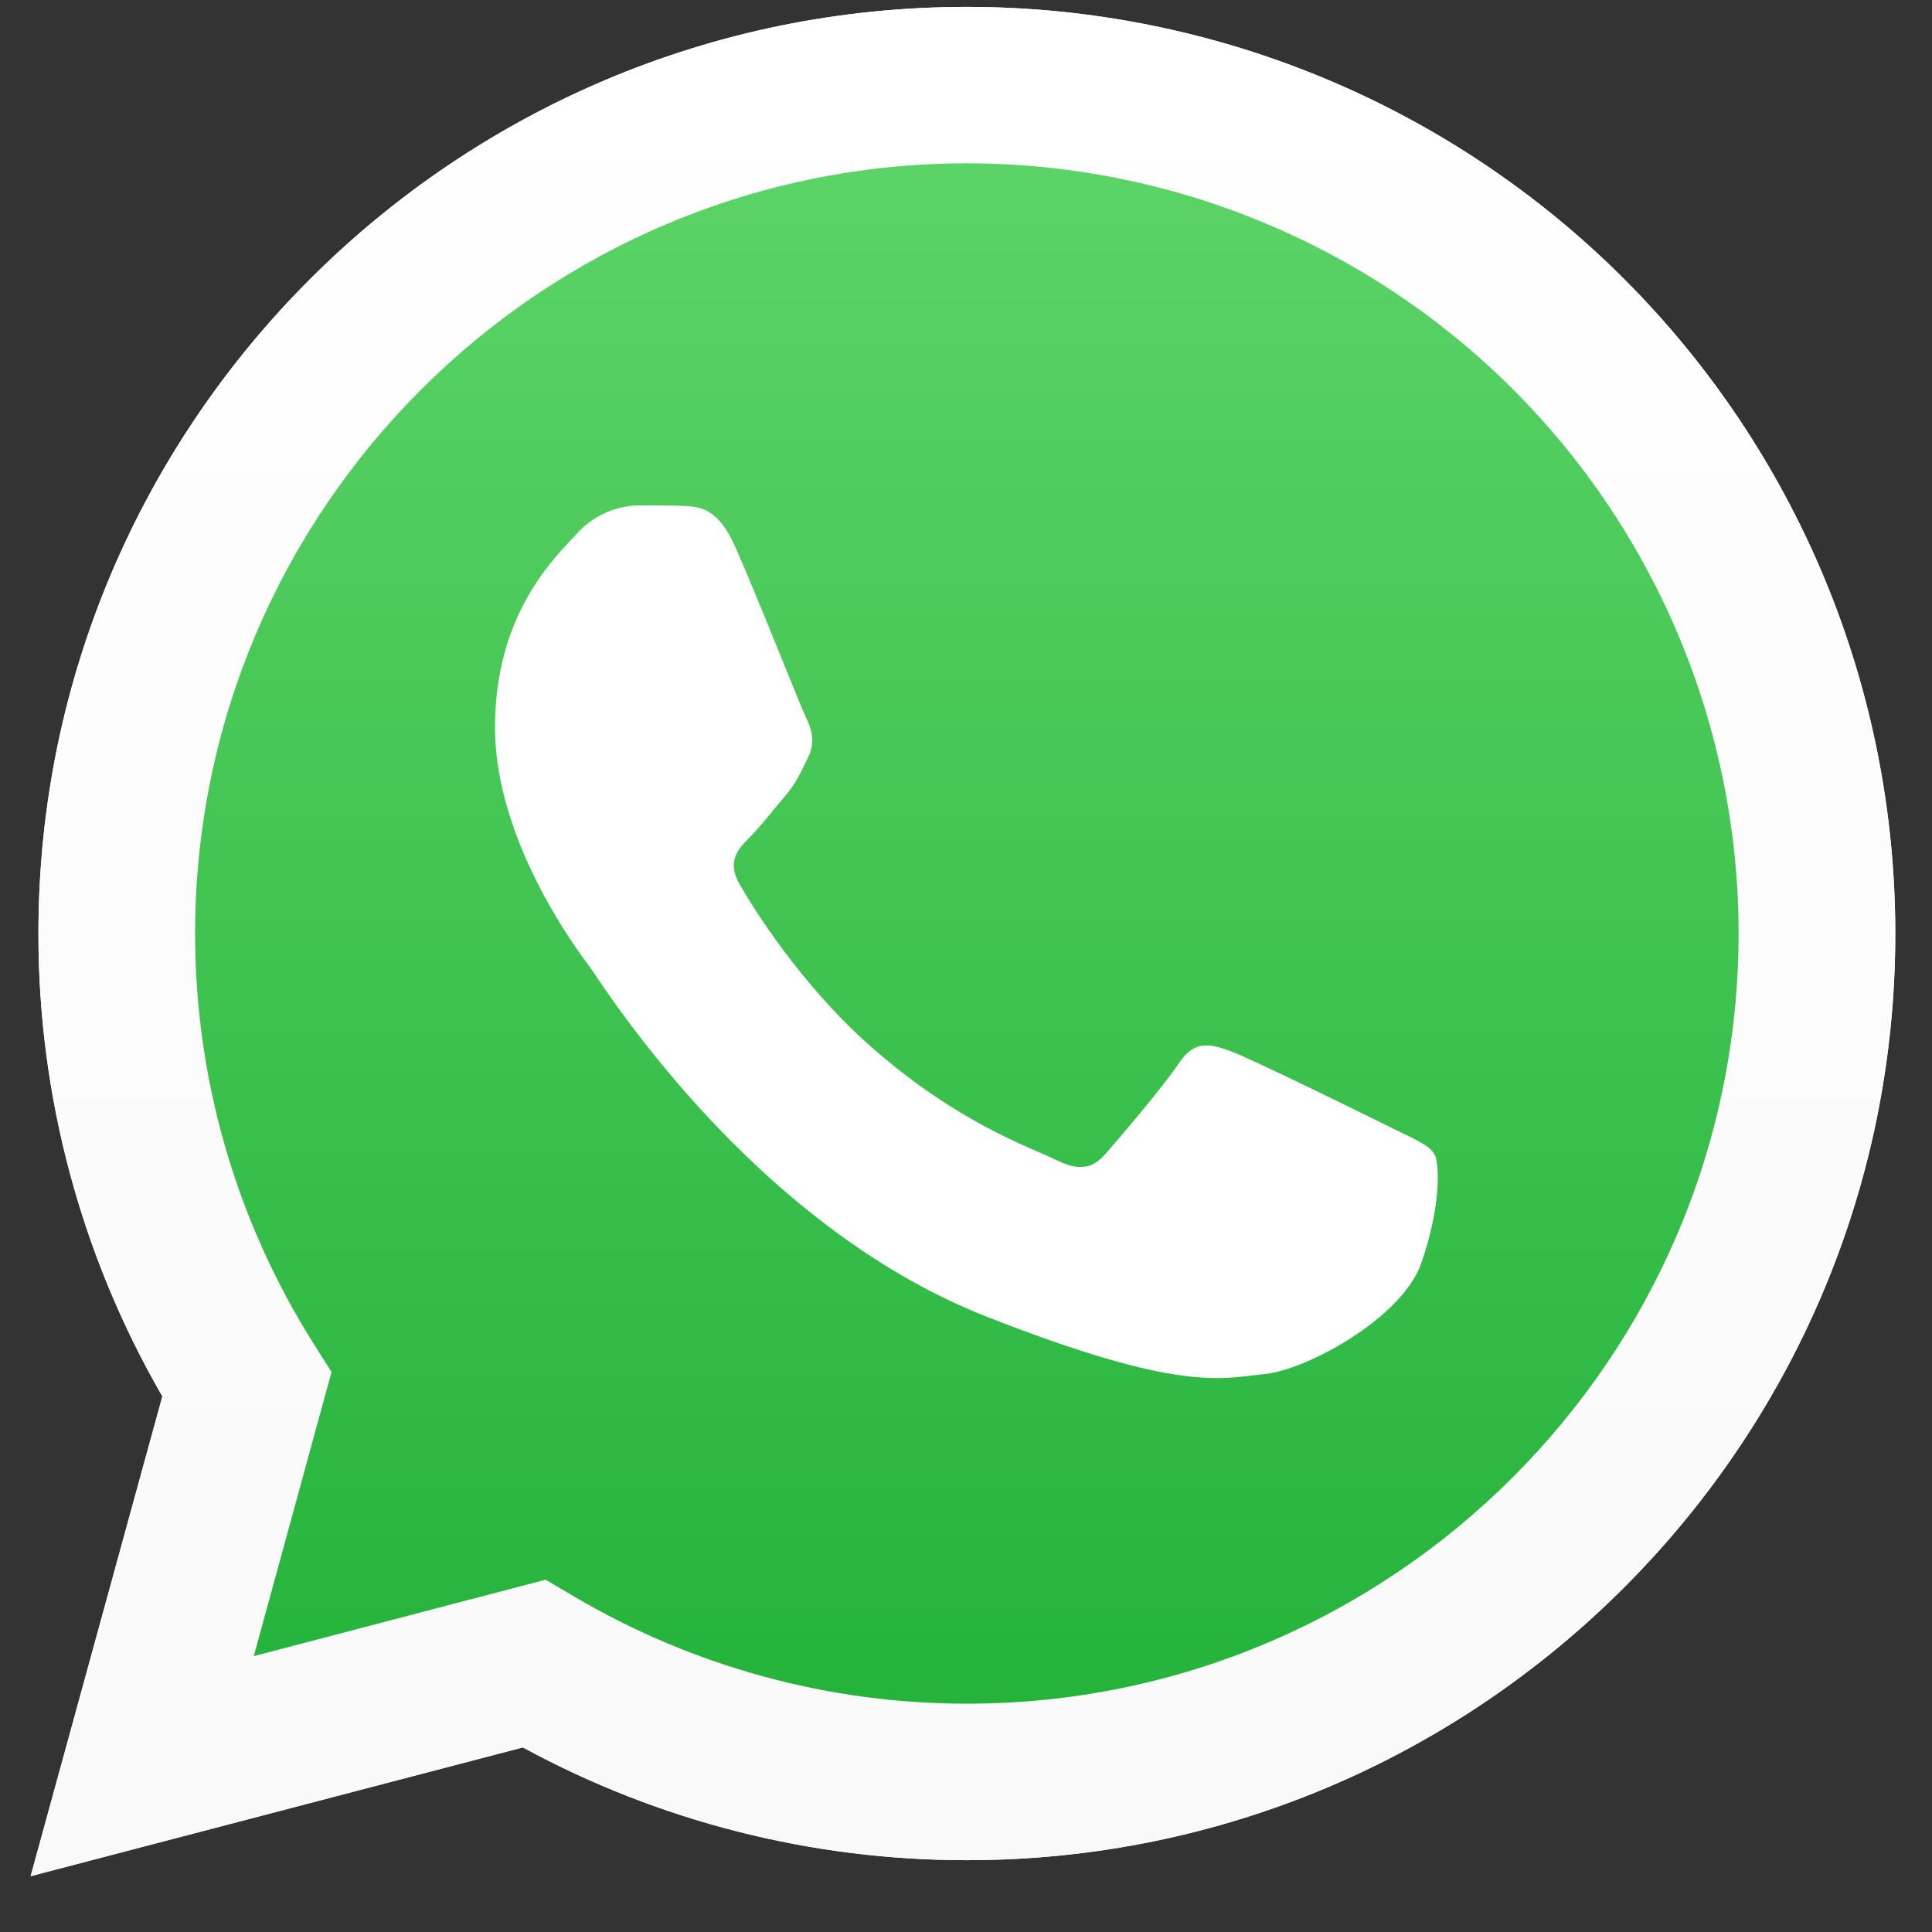
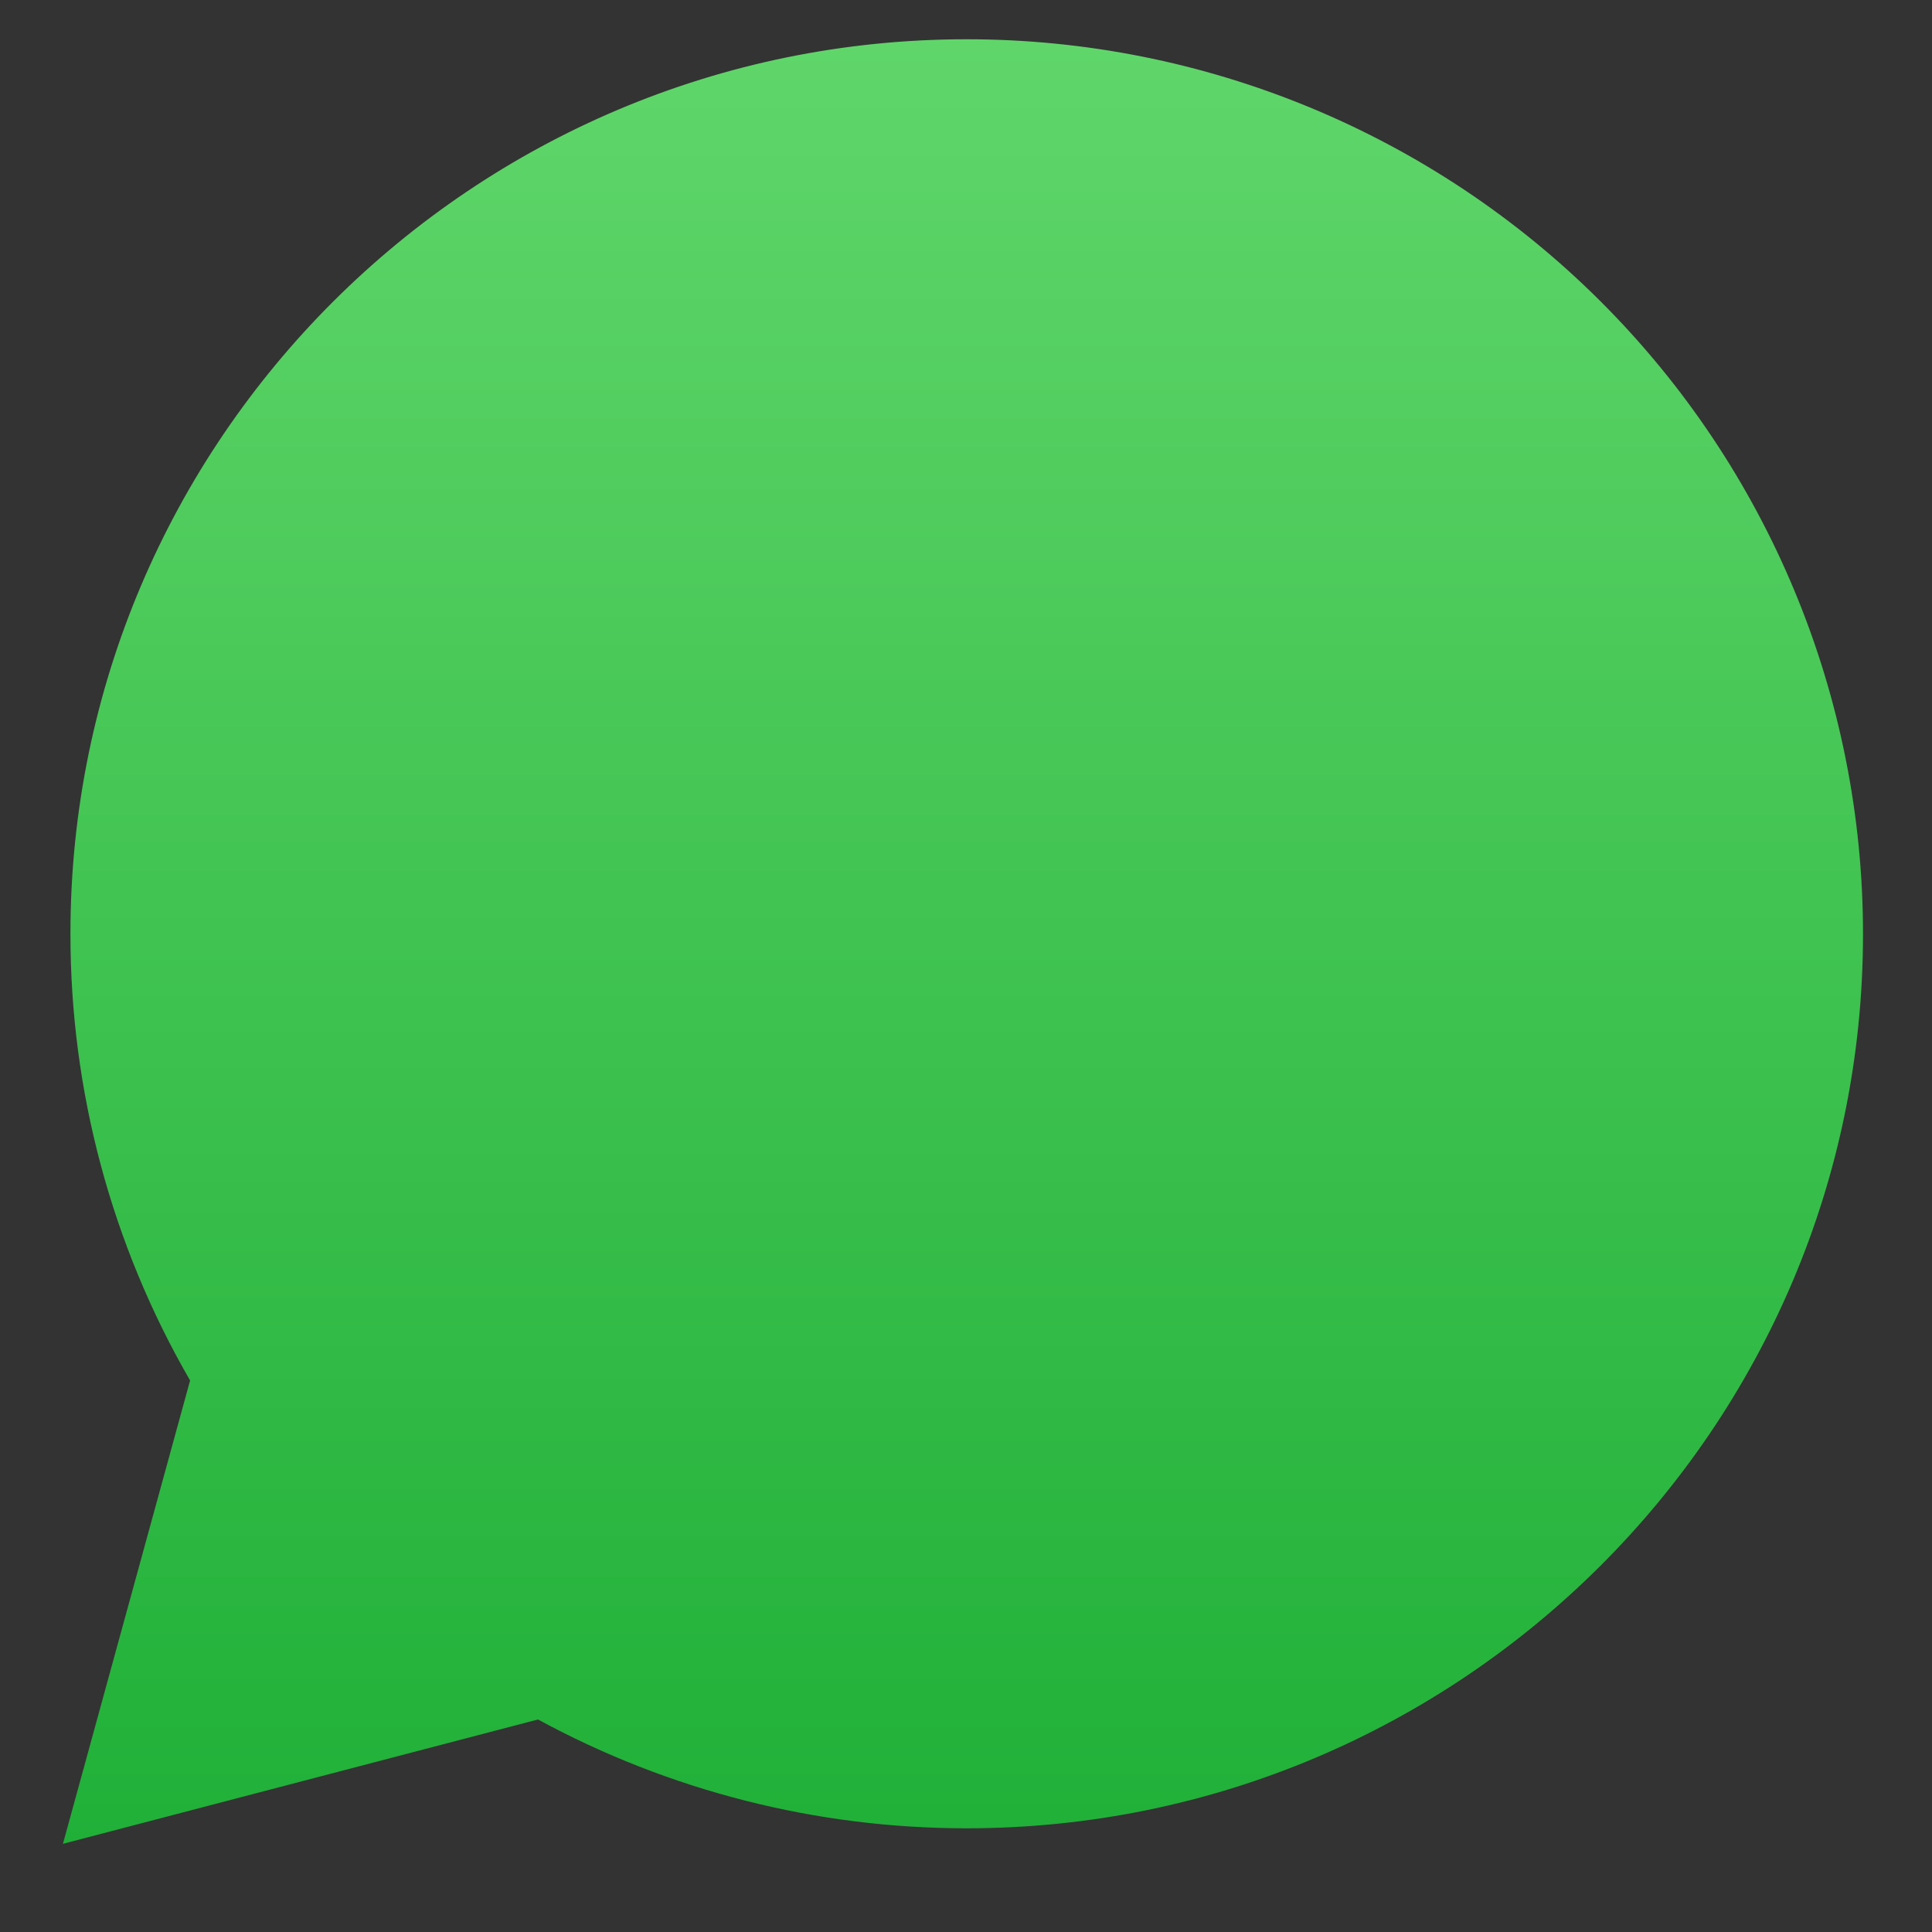
<svg xmlns="http://www.w3.org/2000/svg" width="28px" height="28px" viewBox="0 0 28 28" version="1.1">
  <rect x="0" y="0" width="28" height="28" fill="#333333" stroke="none" />
  <title>WHT</title>
  <desc>Created with Sketch.</desc>
  <defs>
    <linearGradient x1="50.001%" y1="100%" x2="50.001%" y2="5.24785989e-15%" id="linearGradient-1">
      <stop stop-color="#20B038" offset="0%" />
      <stop stop-color="#60D66A" offset="100%" />
    </linearGradient>
    <linearGradient x1="50%" y1="100%" x2="50%" y2="2.36419771e-14%" id="linearGradient-2">
      <stop stop-color="#F9F9F9" offset="0%" />
      <stop stop-color="#FFFFFF" offset="100%" />
    </linearGradient>
  </defs>
  <g id="Page-1" stroke="none" stroke-width="1" fill="none" fill-rule="evenodd">
    <g id="Home_Mastermotor" transform="translate(-1577, -639)">
      <g id="Group-9" transform="translate(1563, 357)">
        <g id="WHT" transform="translate(13, 281)">
          <g id="shape_4" transform="translate(1, 1)" fill="#FFFFFF" fill-rule="nonzero">
-             <path d="M0.444,27.191 L2.353,20.237 C1.173,18.196 0.554,15.88 0.557,13.524 C0.557,6.119 6.595,0.1 14.013,0.1 C17.583,0.1 21.006,1.516 23.529,4.035 C26.053,6.555 27.47,9.972 27.468,13.534 C27.468,20.939 21.428,26.959 14.013,26.959 L14.007,26.959 C11.761,26.959 9.55,26.397 7.577,25.325 L0.444,27.191 Z M7.908,22.894 L8.316,23.135 C10.039,24.154 12.006,24.691 14.008,24.691 L14.013,24.691 C20.177,24.691 25.194,19.685 25.197,13.533 C25.198,10.572 24.02,7.733 21.924,5.639 C19.827,3.545 16.983,2.368 14.017,2.367 C7.848,2.367 2.831,7.372 2.828,13.524 C2.825,15.625 3.418,17.683 4.538,19.462 L4.805,19.884 L3.677,24.002 L7.908,22.894 Z" id="Shape" />
-           </g>
-           <path d="M1.912,27.722 L3.755,21.007 C2.616,19.037 2.018,16.802 2.021,14.528 C2.021,7.381 7.851,1.569 15.01,1.569 C18.456,1.569 21.761,2.936 24.197,5.368 C26.633,7.8 28.001,11.099 28,14.538 C28,21.685 22.17,27.497 15.01,27.497 L15.005,27.497 C12.836,27.497 10.702,26.955 8.797,25.92 L1.912,27.722 Z" id="shape_3" fill="url(#linearGradient-1)" fill-rule="nonzero" />
+             </g>
+           <path d="M1.912,27.722 L3.755,21.007 C2.616,19.037 2.018,16.802 2.021,14.528 C2.021,7.381 7.851,1.569 15.01,1.569 C18.456,1.569 21.761,2.936 24.197,5.368 C26.633,7.8 28.001,11.099 28,14.538 C28,21.685 22.17,27.497 15.01,27.497 L15.005,27.497 C12.836,27.497 10.702,26.955 8.797,25.92 L1.912,27.722 " id="shape_3" fill="url(#linearGradient-1)" fill-rule="nonzero" />
          <g id="shape_2" transform="translate(0.613, 0.352)" fill="url(#linearGradient-2)" fill-rule="nonzero">
-             <path d="M0.831,27.839 L2.74,20.885 C1.56,18.844 0.941,16.528 0.944,14.171 C0.944,6.767 6.983,0.748 14.4,0.748 C17.97,0.748 21.393,2.163 23.917,4.683 C26.44,7.203 27.857,10.62 27.855,14.182 C27.855,21.587 21.815,27.607 14.4,27.607 L14.394,27.607 C12.148,27.607 9.937,27.045 7.965,25.973 L0.831,27.839 Z M8.295,23.542 L8.703,23.783 C10.427,24.801 12.393,25.339 14.395,25.339 L14.4,25.339 C20.564,25.339 25.581,20.333 25.584,14.18 C25.585,11.22 24.408,8.381 22.311,6.287 C20.214,4.193 17.37,3.016 14.404,3.015 C8.235,3.015 3.218,8.02 3.215,14.172 C3.212,16.273 3.805,18.331 4.925,20.11 L5.192,20.532 L4.065,24.65 L8.295,23.542 Z" id="Shape" />
-           </g>
+             </g>
          <g id="shape_1" transform="translate(7.387, 7.628)" fill="#FFFFFF">
-             <path d="M4.263,1.284 C4.011,0.725 3.746,0.714 3.506,0.704 C3.312,0.696 3.086,0.697 2.861,0.697 C2.516,0.706 2.191,0.858 1.964,1.116 C1.655,1.452 0.787,2.264 0.787,3.915 C0.787,5.566 1.992,7.161 2.16,7.385 C2.328,7.609 4.486,11.105 7.902,12.45 C10.741,13.567 11.321,13.345 11.937,13.287 C12.552,13.228 13.926,12.475 14.206,11.692 C14.487,10.908 14.486,10.237 14.4,10.096 C14.314,9.956 14.092,9.873 13.755,9.705 C13.418,9.537 11.766,8.725 11.457,8.61 C11.149,8.496 10.925,8.442 10.701,8.778 C10.476,9.115 9.832,9.87 9.636,10.093 C9.44,10.317 9.244,10.346 8.908,10.178 C8.572,10.009 7.488,9.655 6.204,8.513 C5.205,7.623 4.526,6.525 4.333,6.189 C4.139,5.853 4.312,5.674 4.481,5.504 C4.632,5.354 4.817,5.113 4.985,4.917 C5.154,4.72 5.209,4.581 5.321,4.357 C5.434,4.133 5.377,3.937 5.294,3.769 C5.21,3.601 4.561,1.947 4.263,1.284 Z" id="Shape" />
-           </g>
+             </g>
        </g>
      </g>
    </g>
  </g>
</svg>